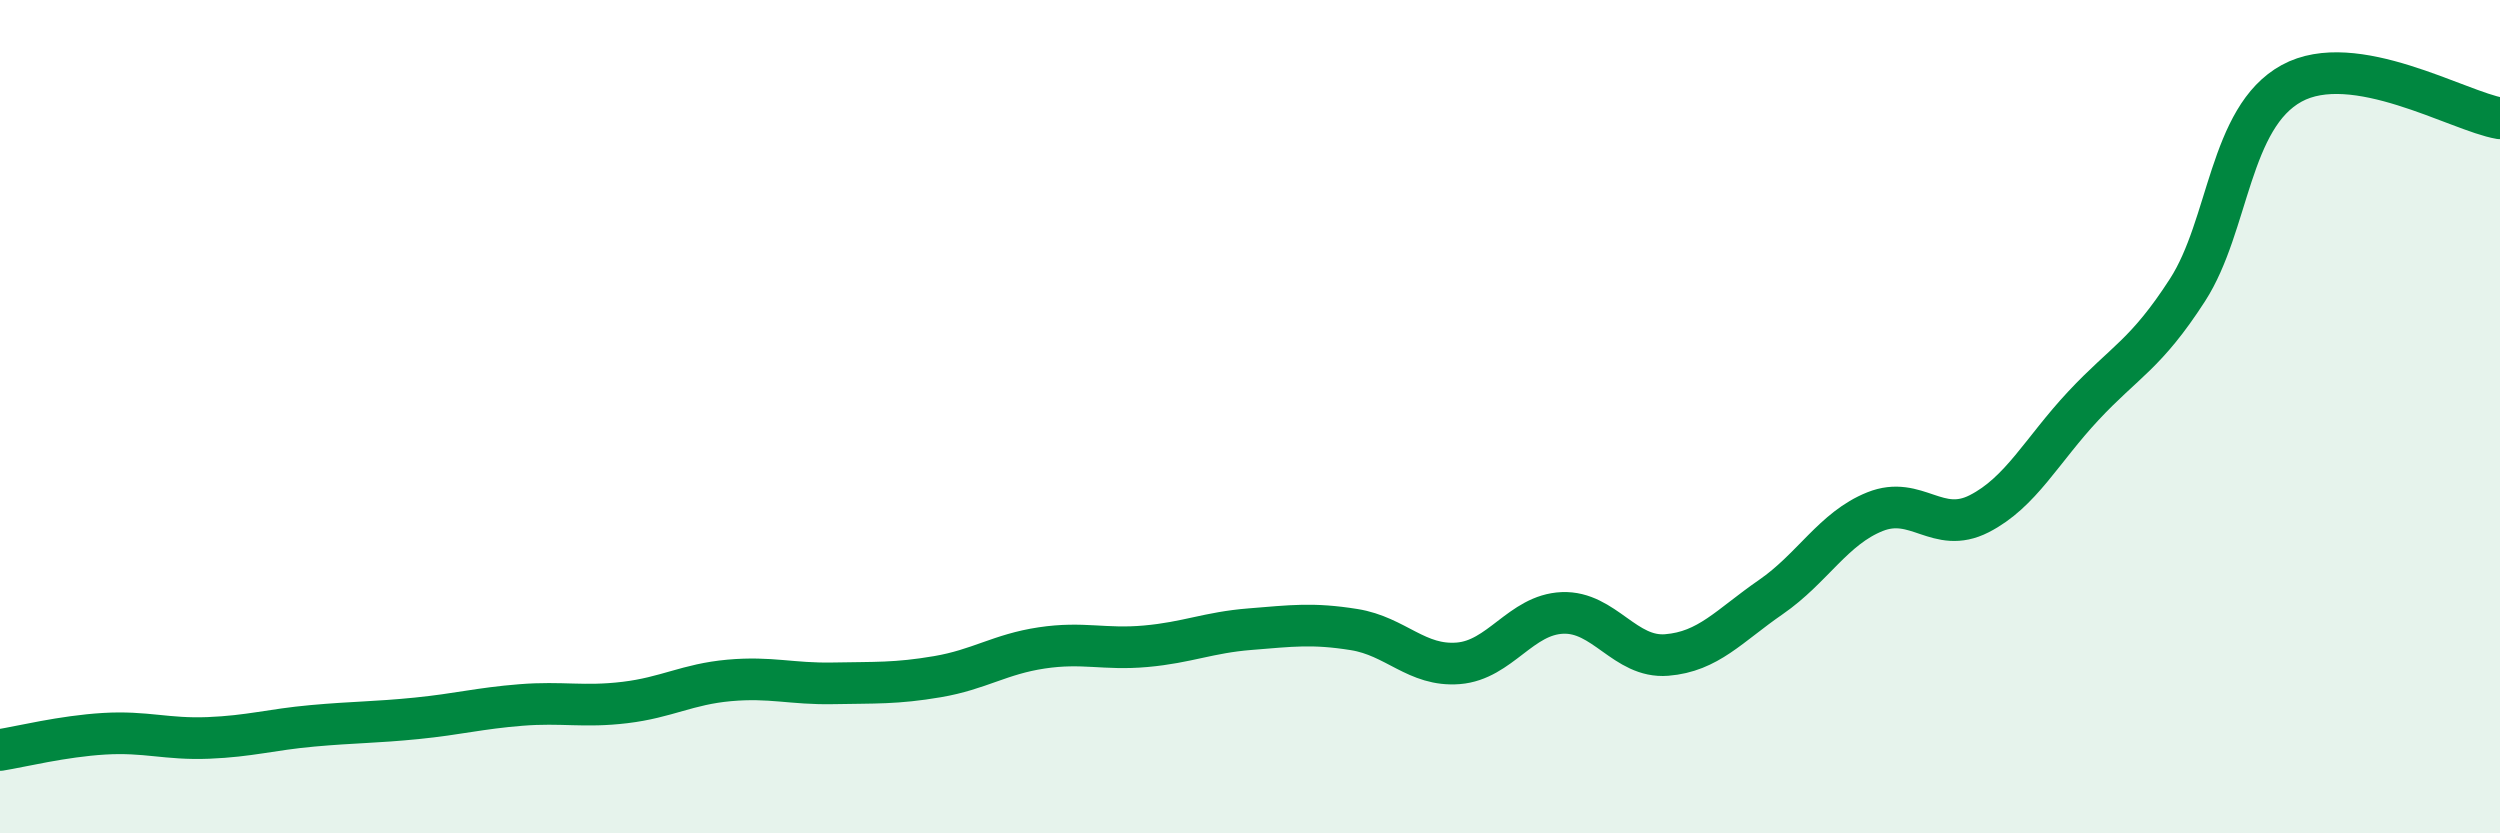
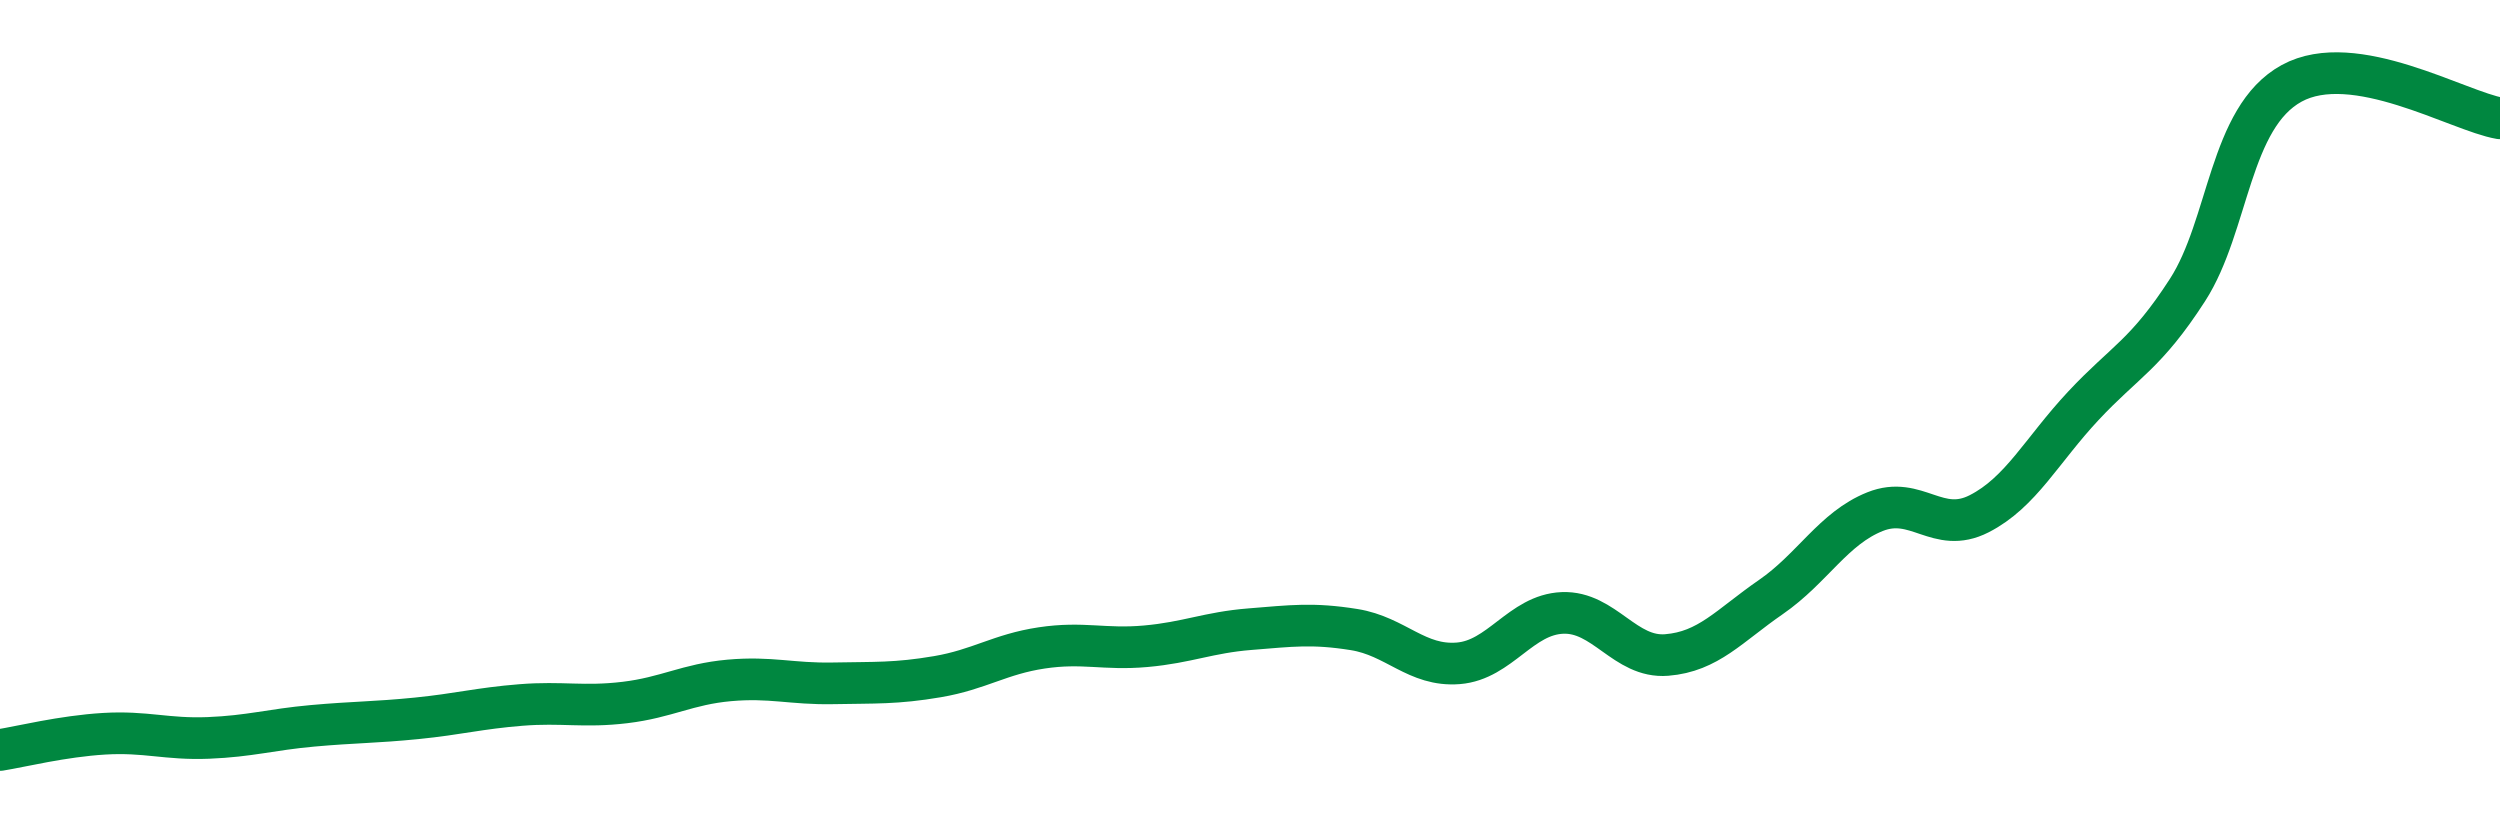
<svg xmlns="http://www.w3.org/2000/svg" width="60" height="20" viewBox="0 0 60 20">
-   <path d="M 0,18 C 0.5,17.92 1.5,17.67 2.5,17.61 C 3.5,17.55 4,17.75 5,17.71 C 6,17.67 6.5,17.51 7.5,17.42 C 8.5,17.33 9,17.34 10,17.24 C 11,17.14 11.5,17 12.5,16.92 C 13.5,16.84 14,16.98 15,16.86 C 16,16.74 16.5,16.42 17.5,16.33 C 18.5,16.24 19,16.42 20,16.4 C 21,16.38 21.5,16.41 22.5,16.24 C 23.5,16.07 24,15.7 25,15.55 C 26,15.4 26.5,15.6 27.5,15.51 C 28.5,15.42 29,15.18 30,15.1 C 31,15.02 31.5,14.95 32.5,15.11 C 33.5,15.27 34,16 35,15.92 C 36,15.84 36.5,14.75 37.5,14.71 C 38.5,14.67 39,15.8 40,15.72 C 41,15.64 41.5,15.02 42.5,14.33 C 43.5,13.64 44,12.68 45,12.28 C 46,11.88 46.5,12.84 47.5,12.33 C 48.5,11.82 49,10.81 50,9.74 C 51,8.67 51.5,8.51 52.5,6.96 C 53.5,5.41 53.5,2.82 55,2 C 56.5,1.18 59,2.67 60,2.84L60 20L0 20Z" fill="#008740" opacity="0.1" stroke-linecap="round" stroke-linejoin="round" />
  <path d="M 0,18 C 0.5,17.92 1.5,17.67 2.5,17.61 C 3.5,17.55 4,17.75 5,17.71 C 6,17.67 6.5,17.51 7.5,17.42 C 8.5,17.33 9,17.34 10,17.24 C 11,17.14 11.5,17 12.5,16.92 C 13.5,16.84 14,16.98 15,16.86 C 16,16.74 16.5,16.42 17.5,16.33 C 18.5,16.24 19,16.42 20,16.4 C 21,16.38 21.5,16.41 22.5,16.24 C 23.5,16.07 24,15.7 25,15.55 C 26,15.4 26.5,15.6 27.5,15.51 C 28.5,15.42 29,15.18 30,15.1 C 31,15.02 31.5,14.95 32.5,15.11 C 33.5,15.27 34,16 35,15.92 C 36,15.84 36.5,14.75 37.5,14.71 C 38.5,14.67 39,15.8 40,15.72 C 41,15.64 41.5,15.02 42.5,14.33 C 43.5,13.64 44,12.68 45,12.28 C 46,11.88 46.5,12.84 47.5,12.33 C 48.5,11.82 49,10.81 50,9.74 C 51,8.67 51.5,8.51 52.5,6.96 C 53.5,5.41 53.5,2.82 55,2 C 56.5,1.18 59,2.67 60,2.84" stroke="#008740" stroke-width="1" fill="none" stroke-linecap="round" stroke-linejoin="round" />
</svg>